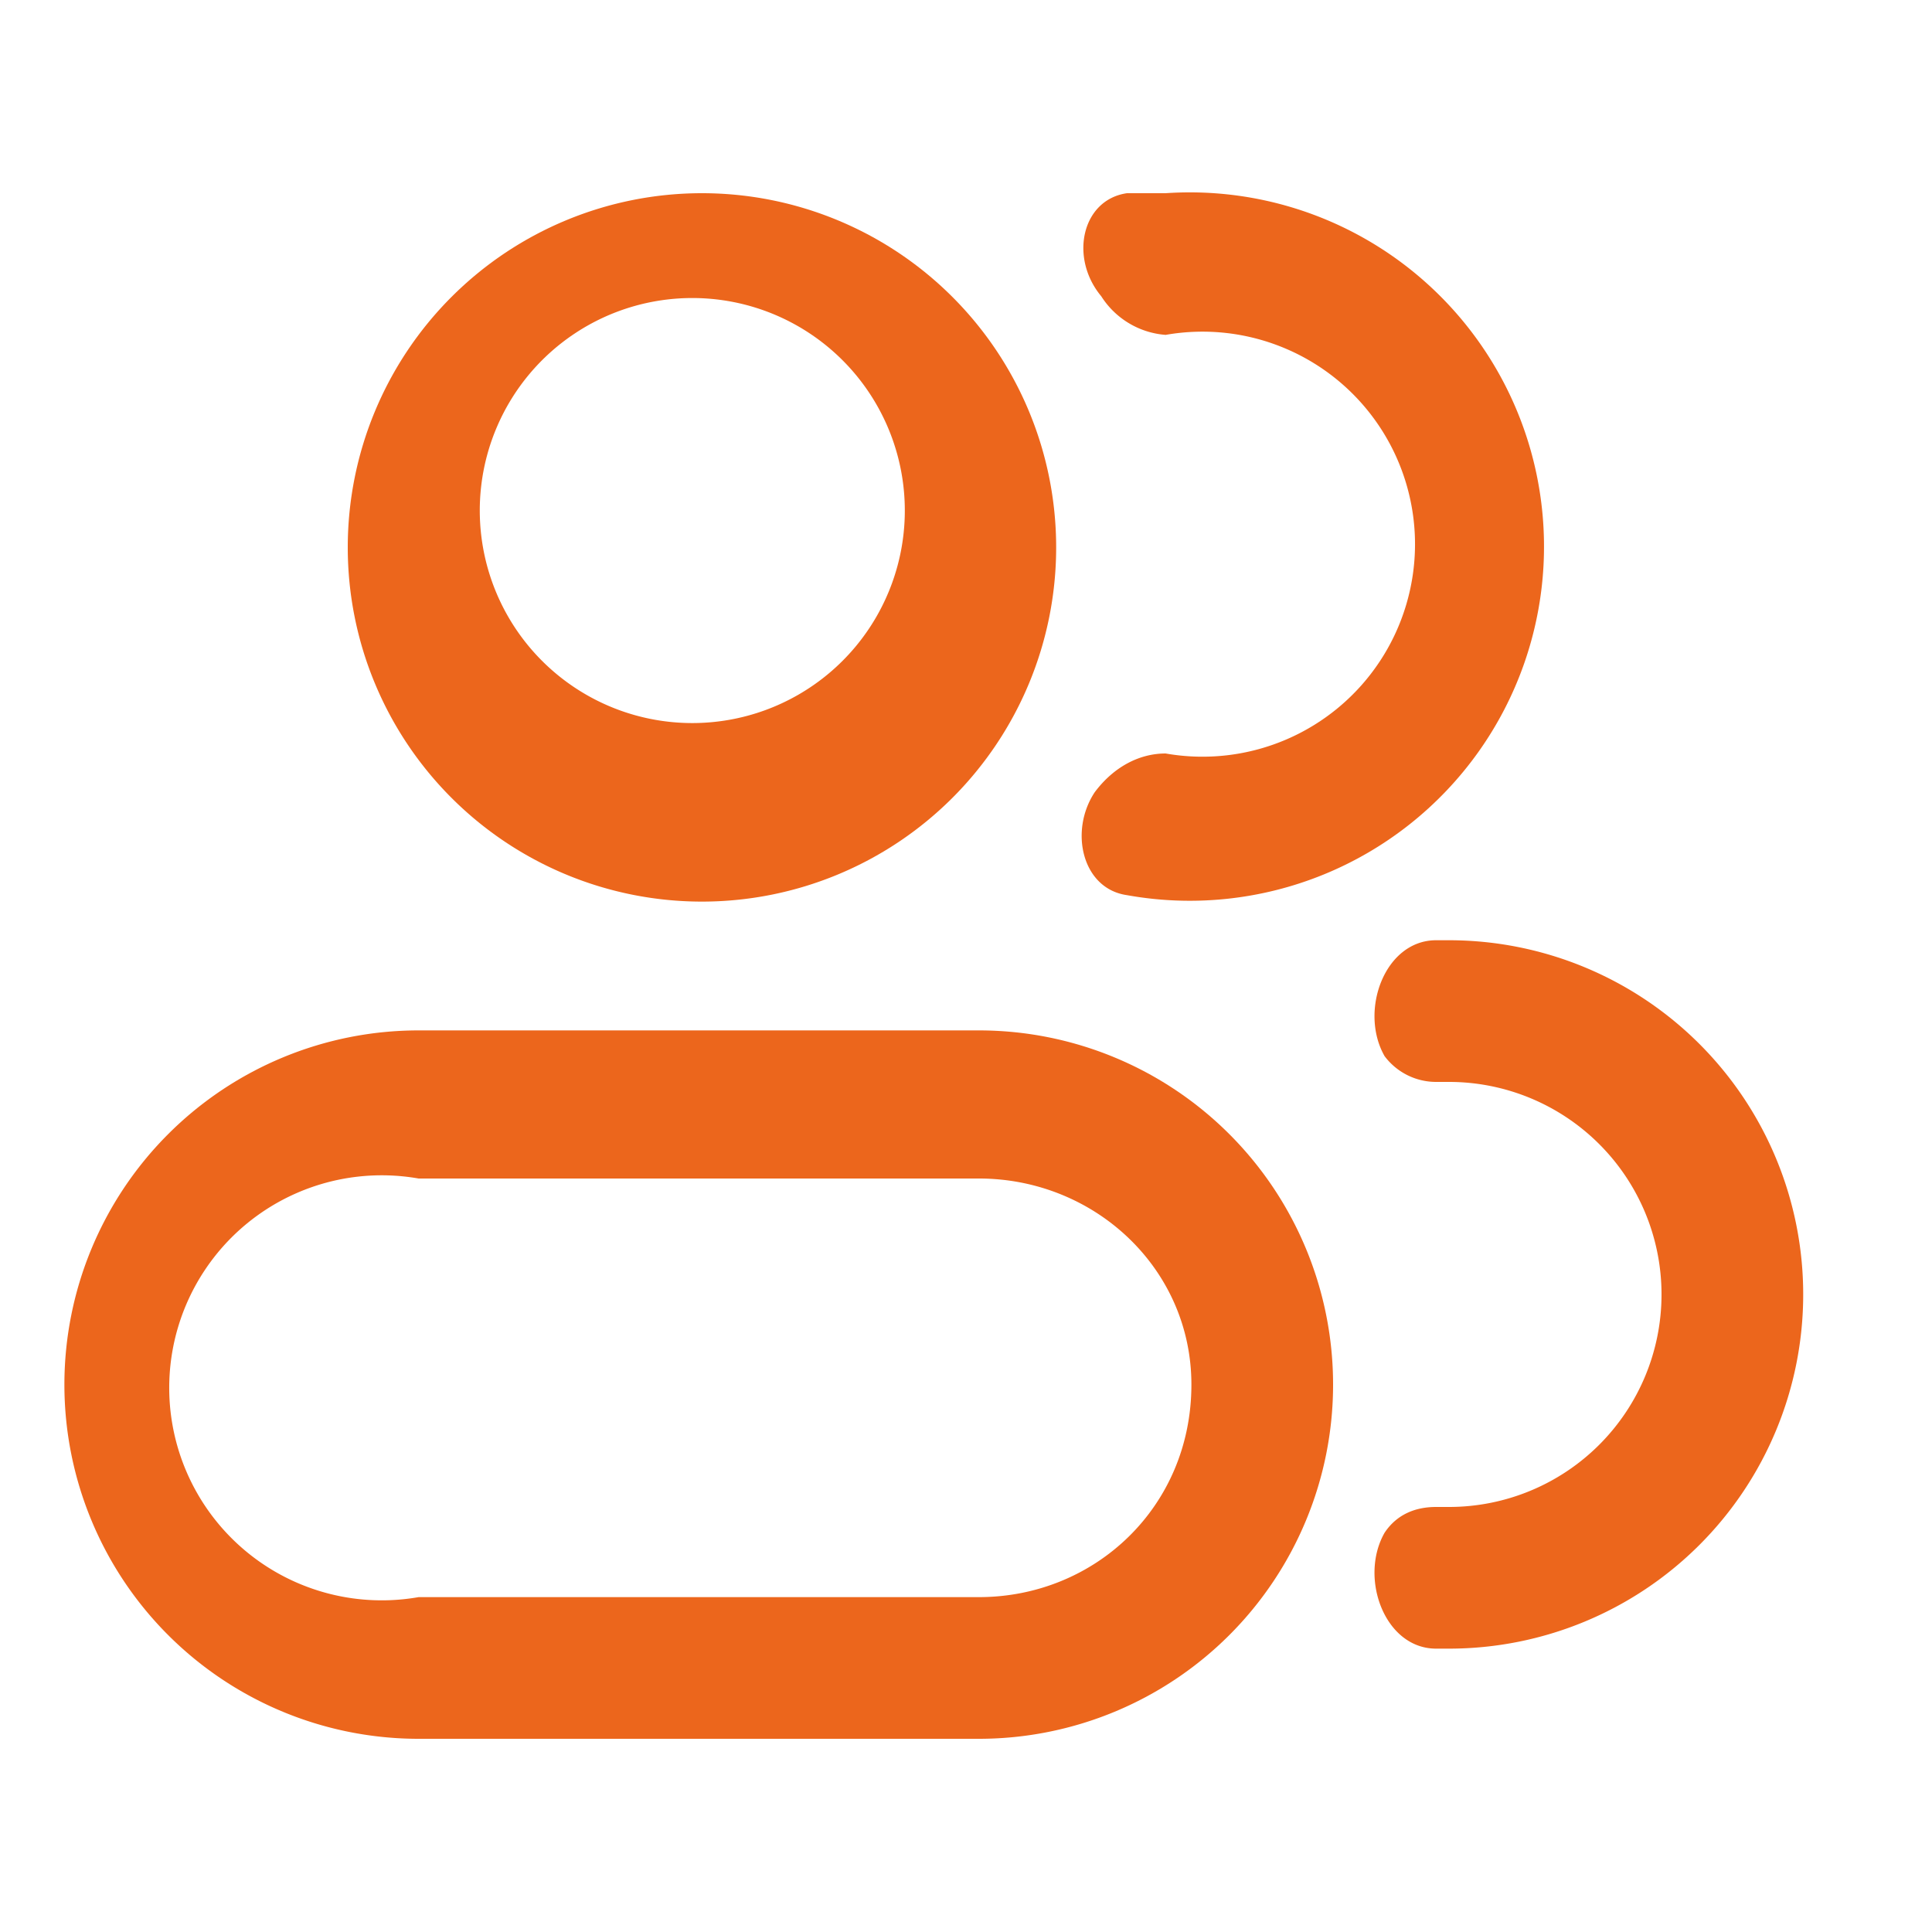
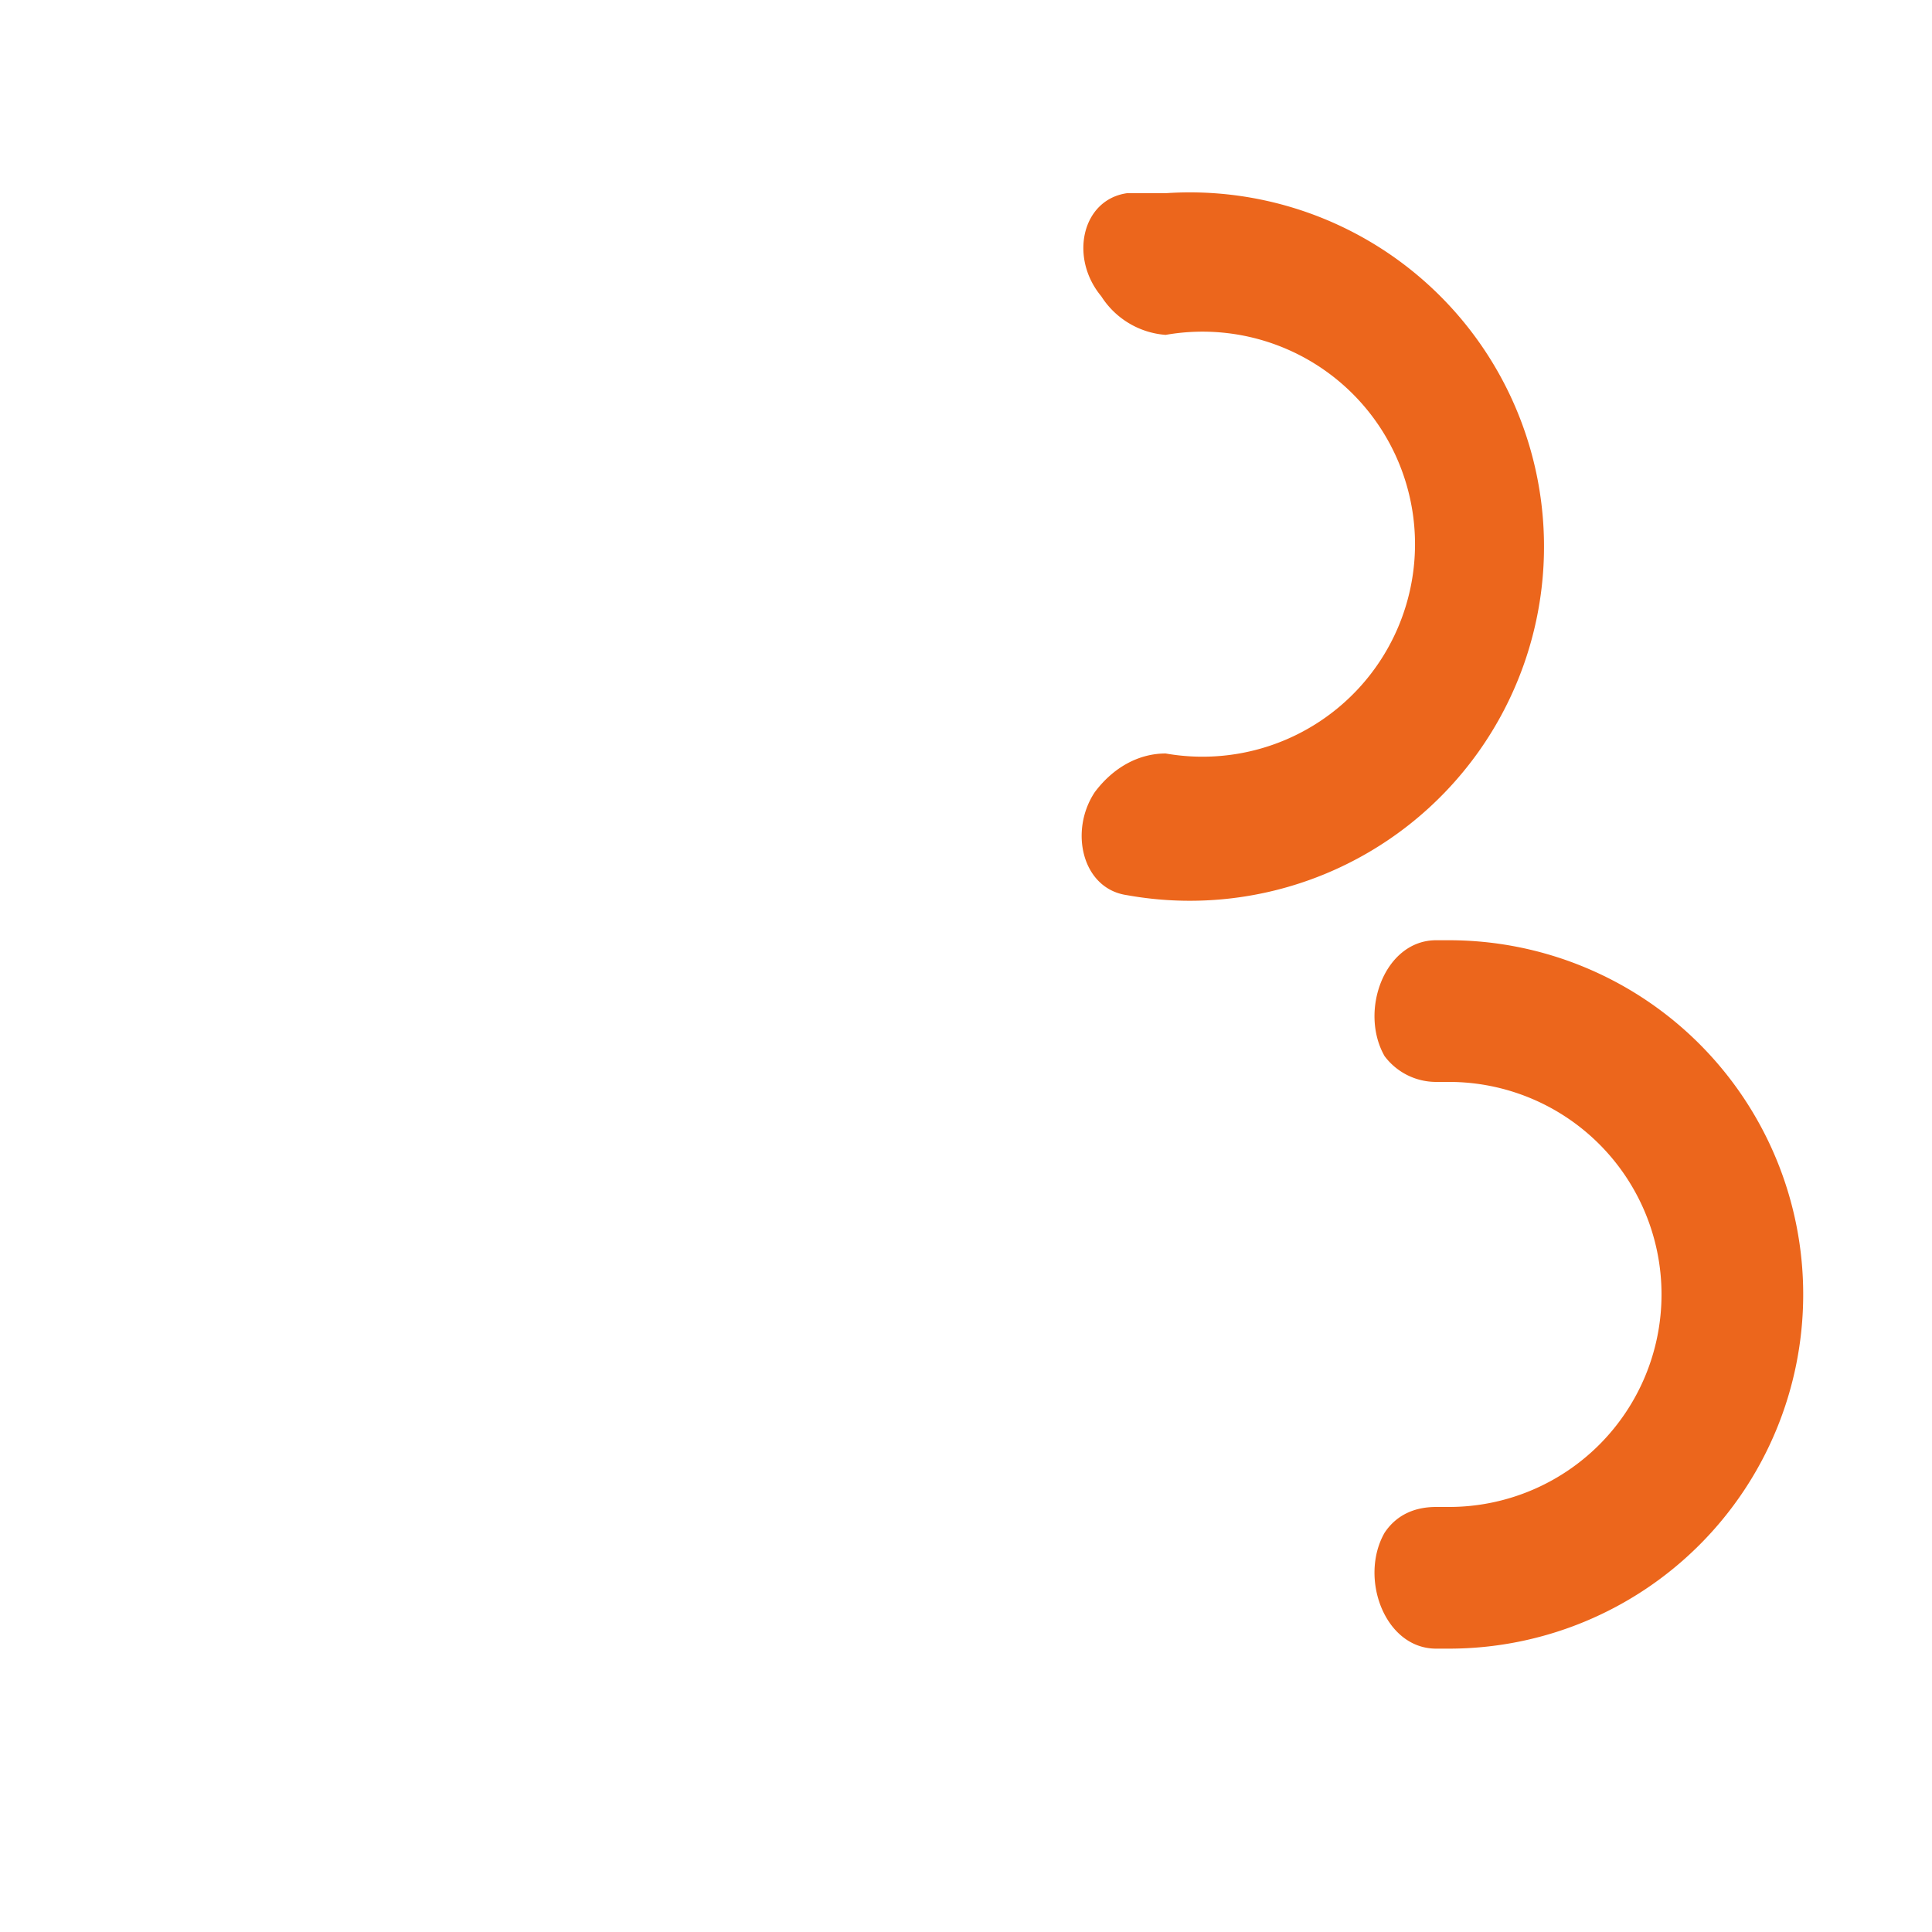
<svg xmlns="http://www.w3.org/2000/svg" width="30" height="30" fill="none">
-   <path fill="#EC661C" fill-rule="evenodd" d="M10.9 3a5.5 5.5 0 1 1 0 11 5.5 5.5 0 0 1 0-11ZM14 8.5a3.3 3.3 0 1 0-6.5 0 3.3 3.3 0 0 0 6.5 0ZM15.2 16a5.5 5.5 0 1 1 0 11H6.5a5.5 5.5 0 1 1 0-11h8.7Zm3.3 5.5c0-1.8-1.5-3.2-3.3-3.2H6.5a3.3 3.3 0 1 0 0 6.5h8.7c1.8 0 3.3-1.4 3.3-3.3Z" clip-rule="evenodd" />
  <path fill="#EC661C" d="M17 12.3c.3-.4.7-.6 1.1-.6a3.3 3.3 0 1 0 0-6.5 1.3 1.3 0 0 1-1-.6c-.5-.6-.3-1.5.4-1.6h.6a5.5 5.5 0 1 1-.6 10.9c-.7-.1-.9-1-.5-1.6ZM21.5 23.8c.2-.3.5-.4.8-.4h.2a3.3 3.3 0 1 0 0-6.6h-.2a1 1 0 0 1-.8-.4c-.4-.7 0-1.8.8-1.8h.2a5.5 5.5 0 1 1 0 11h-.2c-.8 0-1.2-1.1-.8-1.8Z" />
</svg>